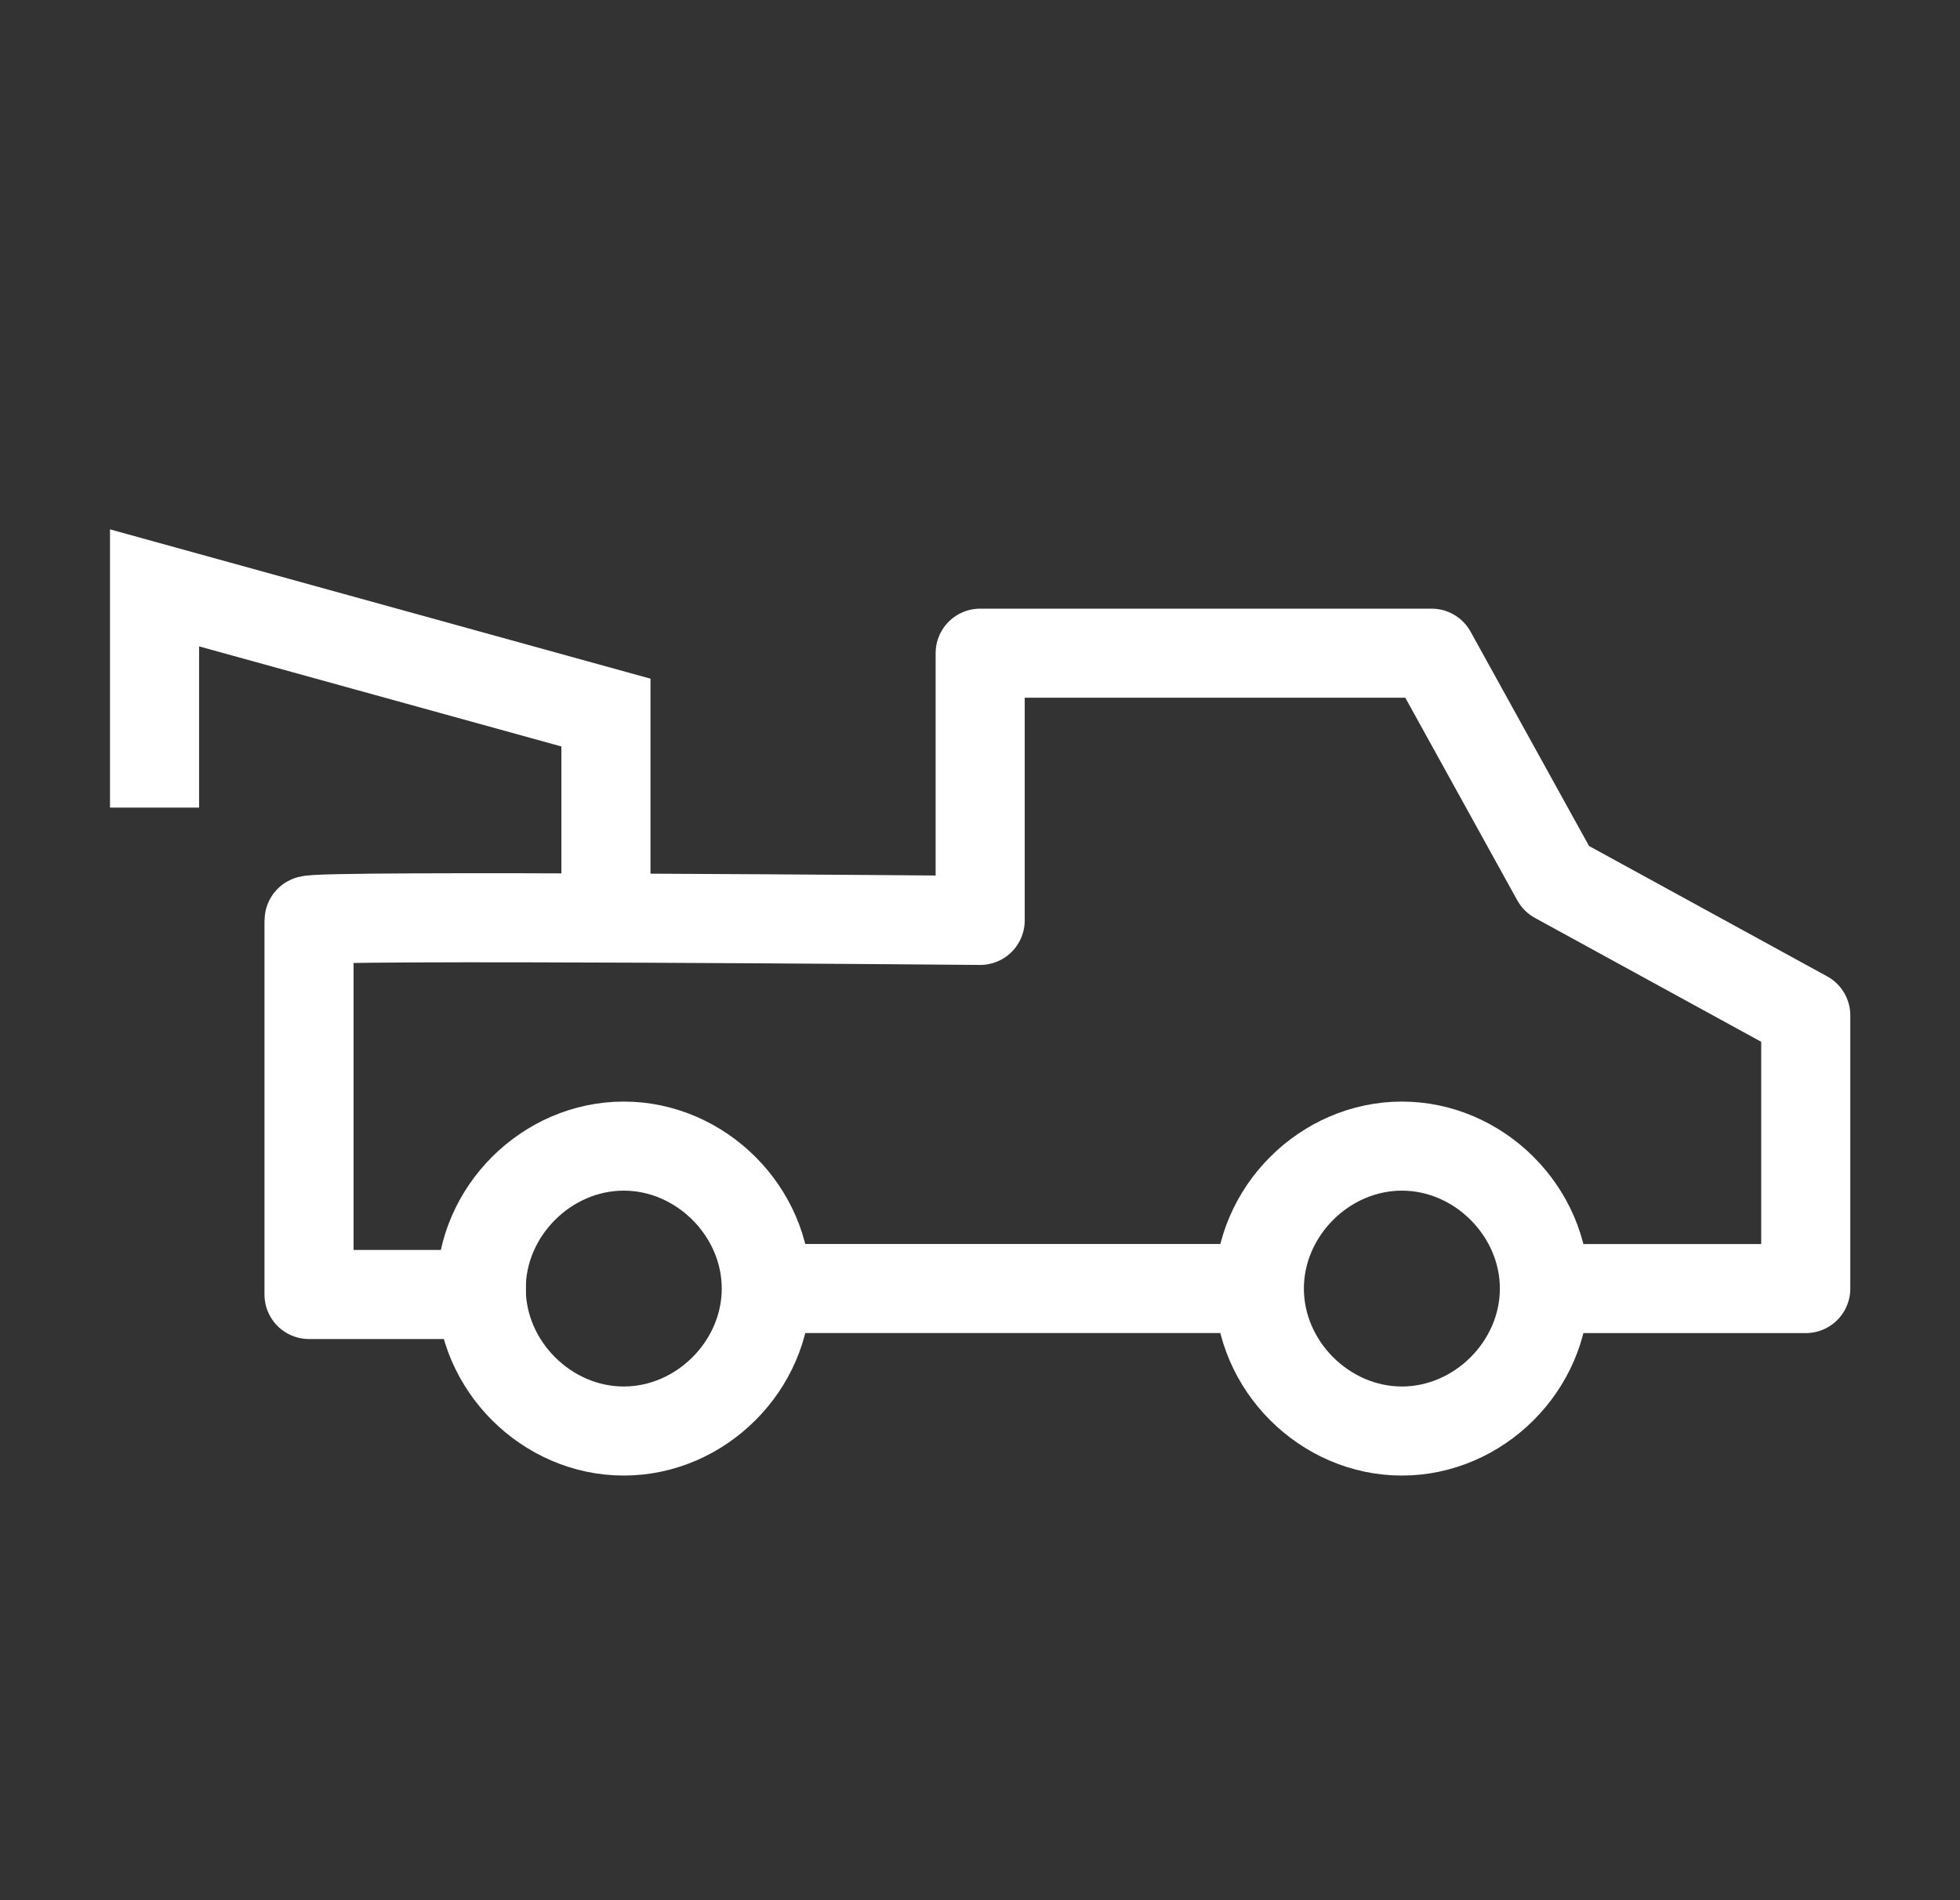
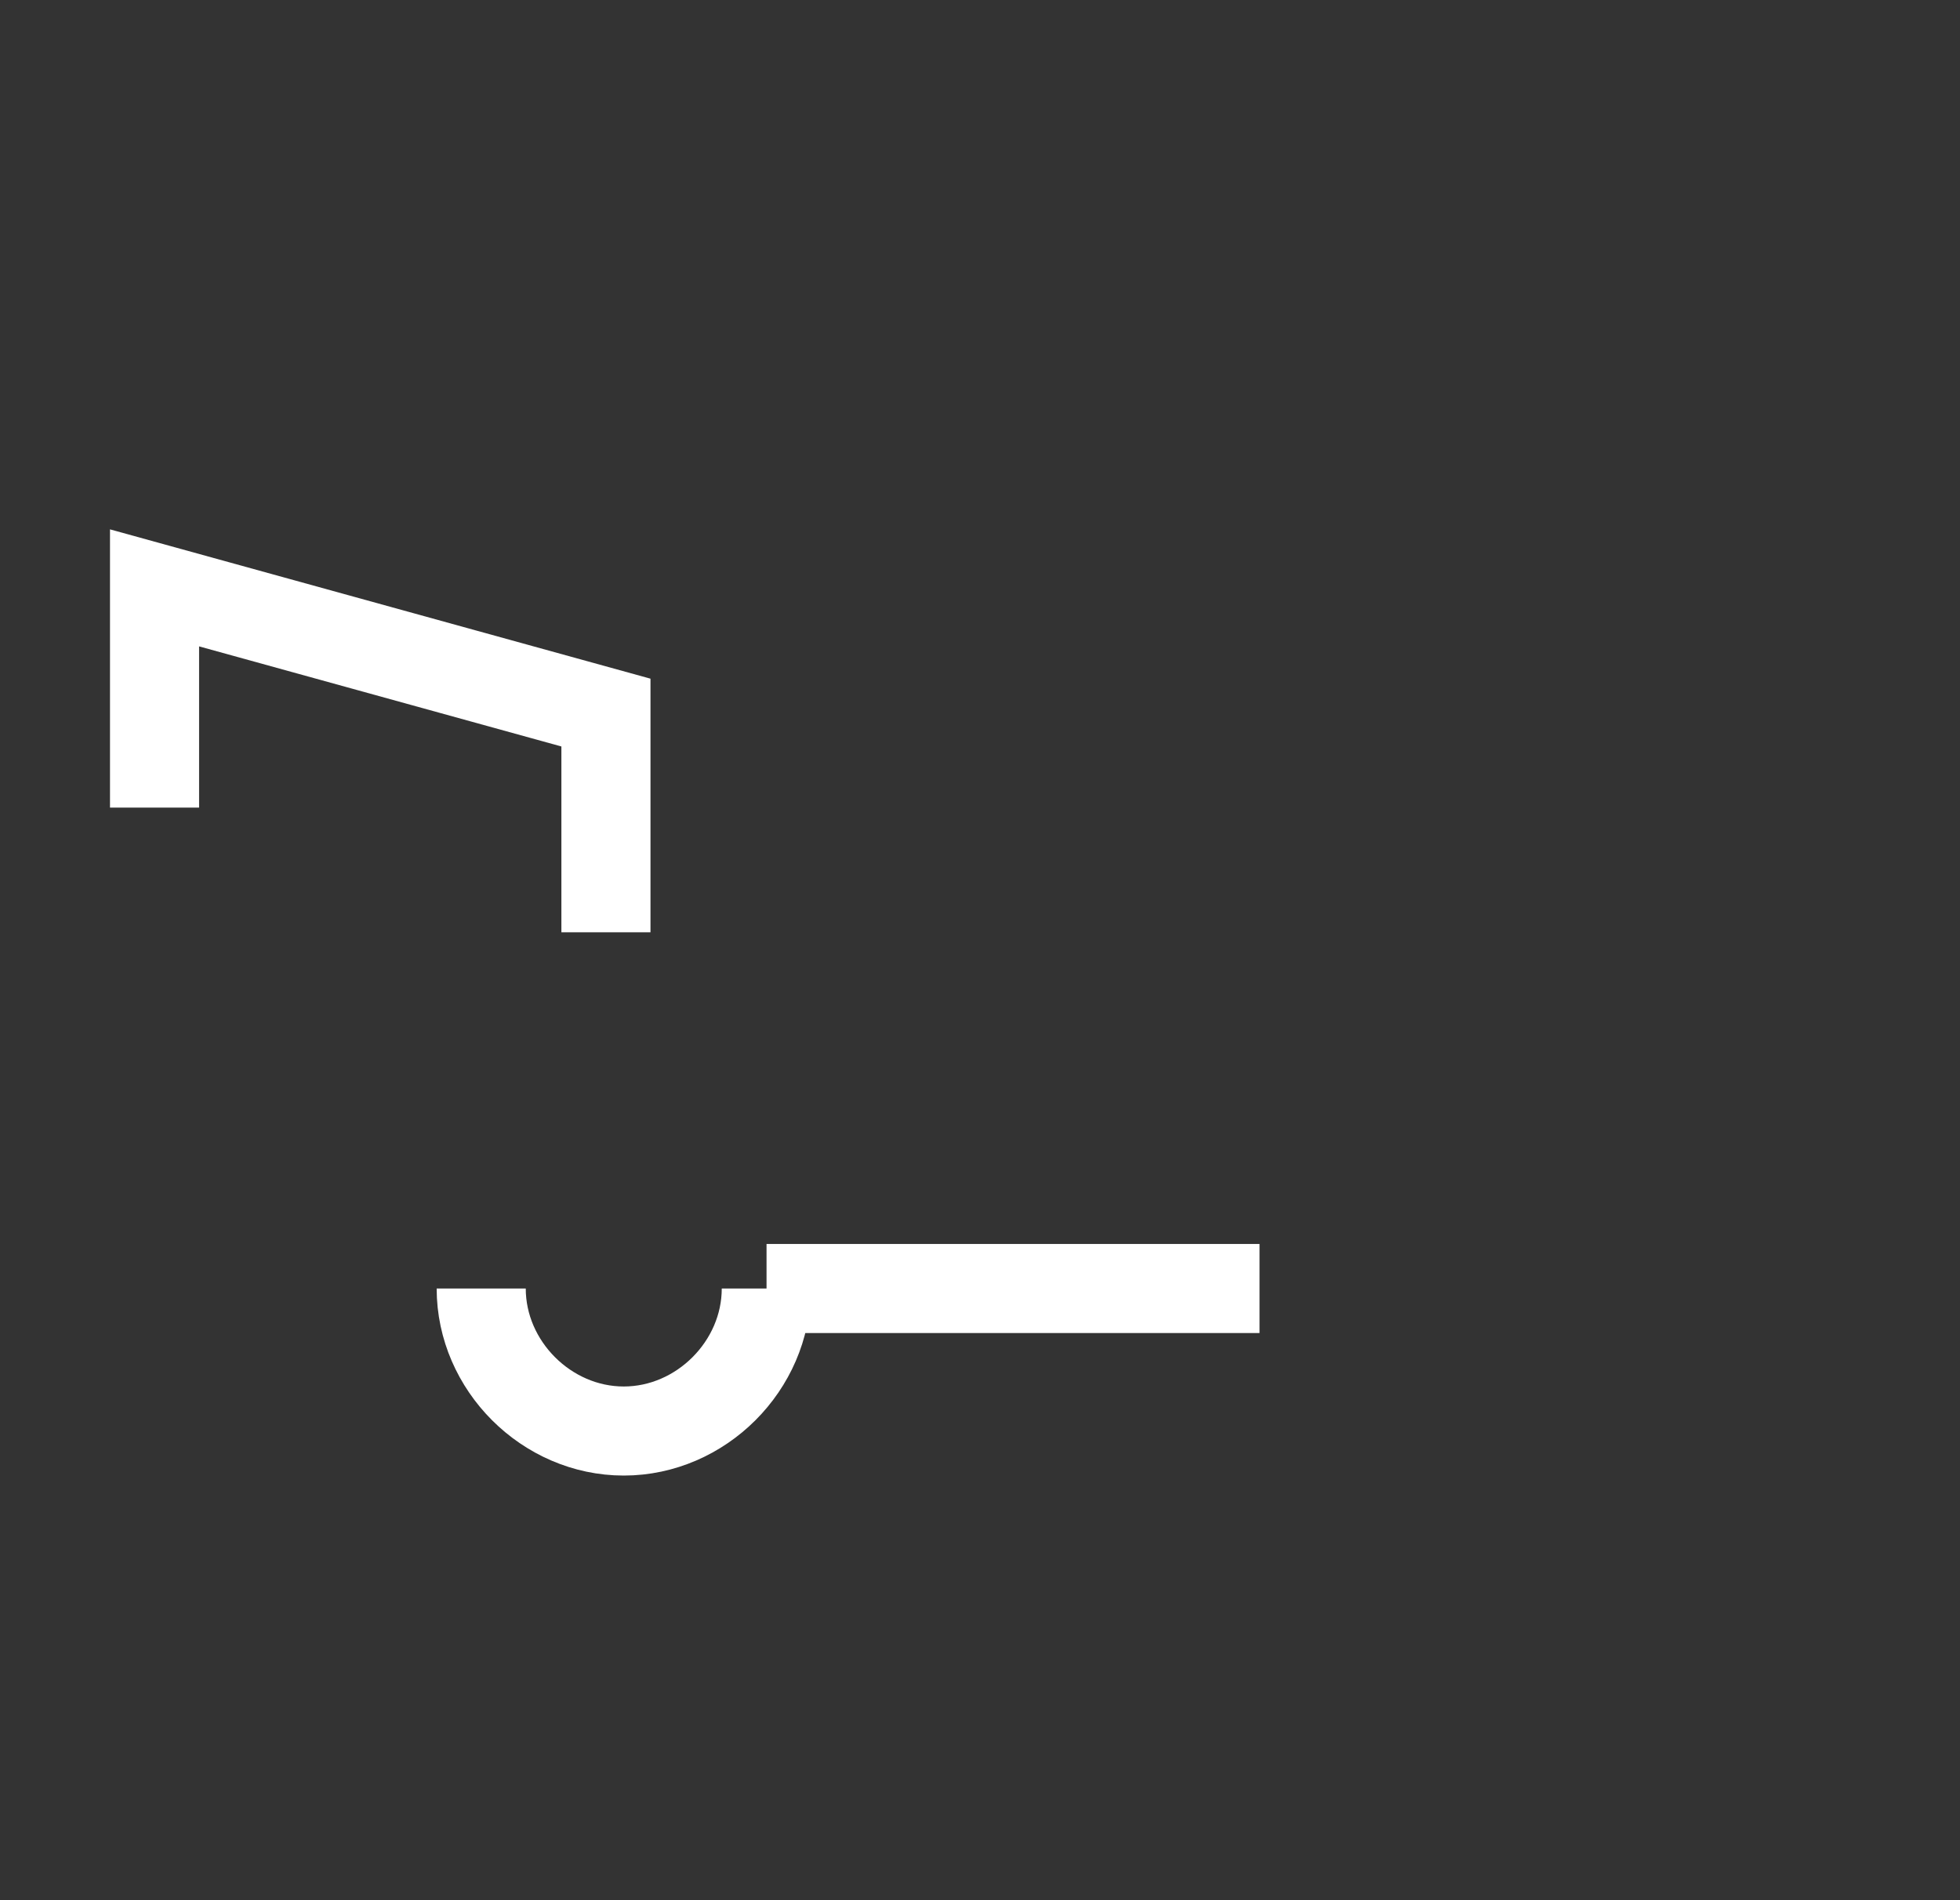
<svg xmlns="http://www.w3.org/2000/svg" width="33" height="32" viewBox="0 0 33 32" fill="none">
  <rect x="0" y="0" width="33" height="32" fill="#333333" stroke="none" />
  <path d="M8.102 21.699C8.102 22.999 9.202 24.099 10.502 24.099C11.802 24.099 12.902 22.999 12.902 21.699" stroke="white" stroke-width="1.5" stroke-miterlimit="10" />
-   <path d="M8.102 21.701C8.102 20.401 9.202 19.301 10.502 19.301C11.802 19.301 12.902 20.401 12.902 21.701" stroke="white" stroke-width="1.5" stroke-miterlimit="10" />
-   <path d="M21.203 21.699C21.203 22.999 22.303 24.099 23.603 24.099C24.903 24.099 26.003 22.999 26.003 21.699" stroke="white" stroke-width="1.5" stroke-miterlimit="10" />
-   <path d="M21.203 21.701C21.203 20.401 22.303 19.301 23.603 19.301C24.903 19.301 26.003 20.401 26.003 21.701" stroke="white" stroke-width="1.5" stroke-miterlimit="10" />
-   <path d="M26.003 21.7H30.403V17.1L26.203 14.8L24.103 11H16.503V15.5C16.503 15.5 5.203 15.4 5.203 15.5V21.8H8.103" stroke="white" stroke-width="1.5" stroke-miterlimit="10" stroke-linecap="square" stroke-linejoin="round" />
  <path d="M21.206 21.699H12.906" stroke="white" stroke-width="1.5" stroke-miterlimit="10" />
  <path d="M10.202 15.7V12L2.602 9.9V13.6" stroke="white" stroke-width="1.5" stroke-miterlimit="10" />
</svg>